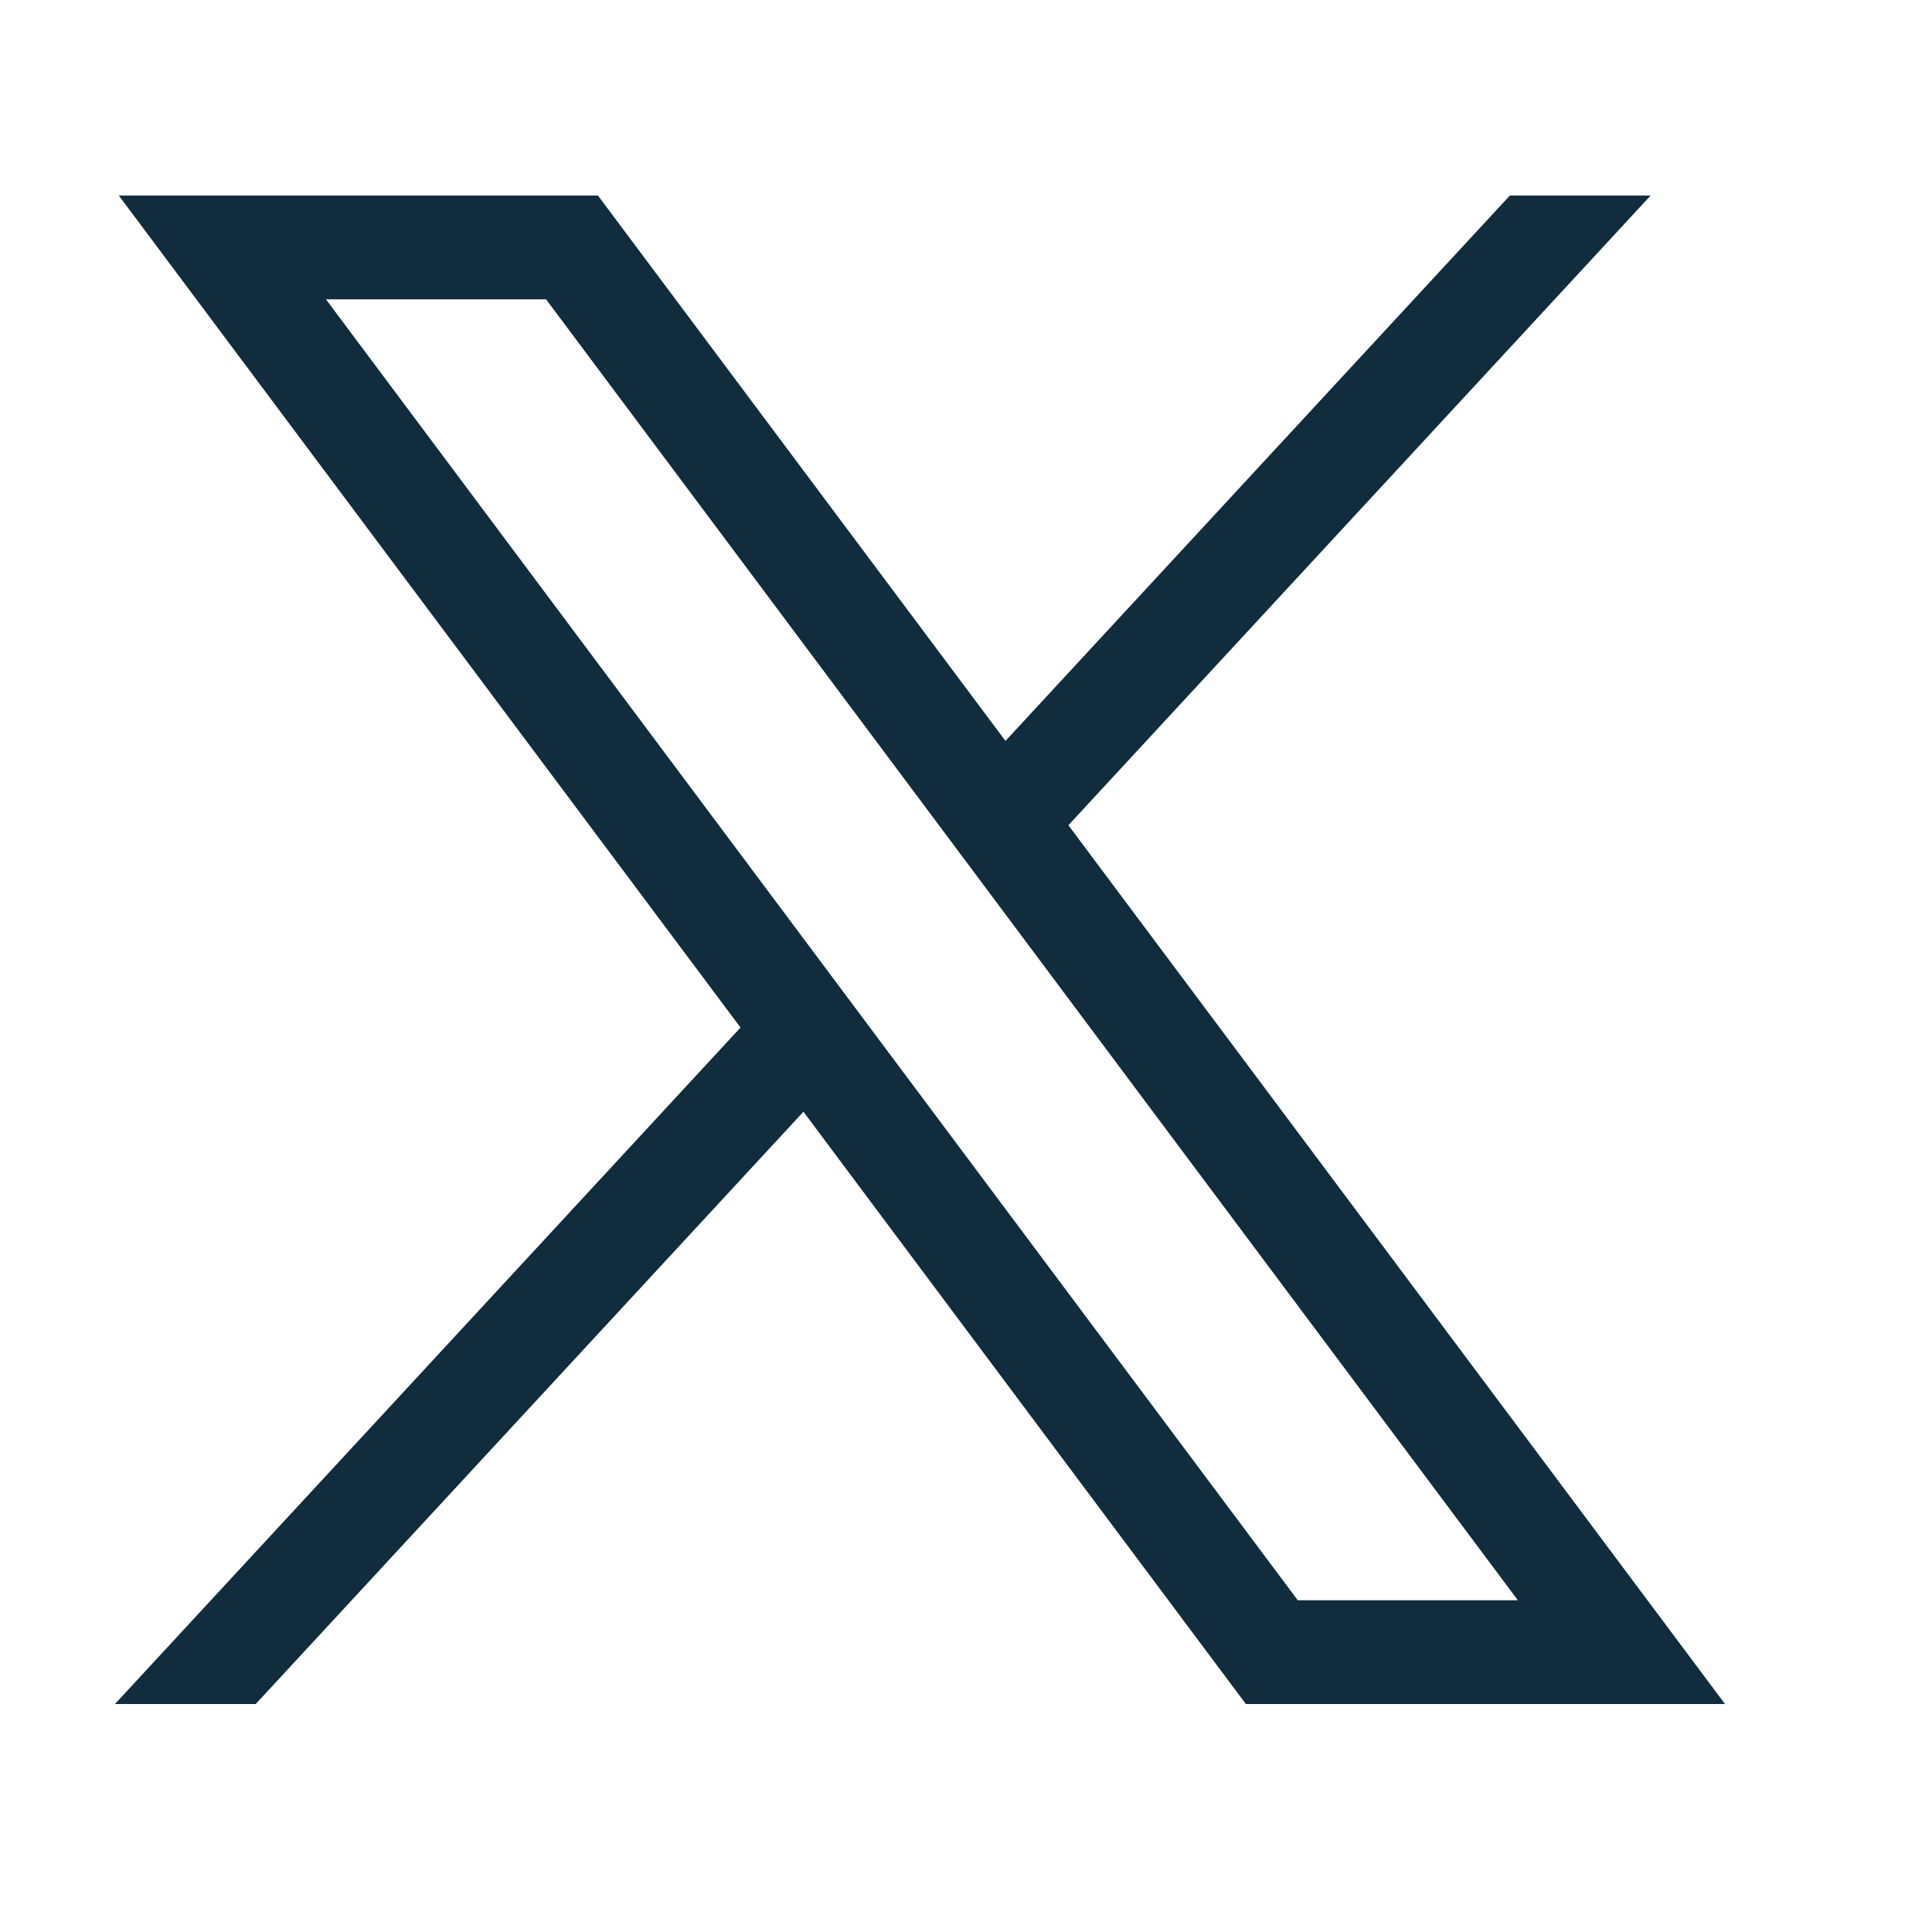
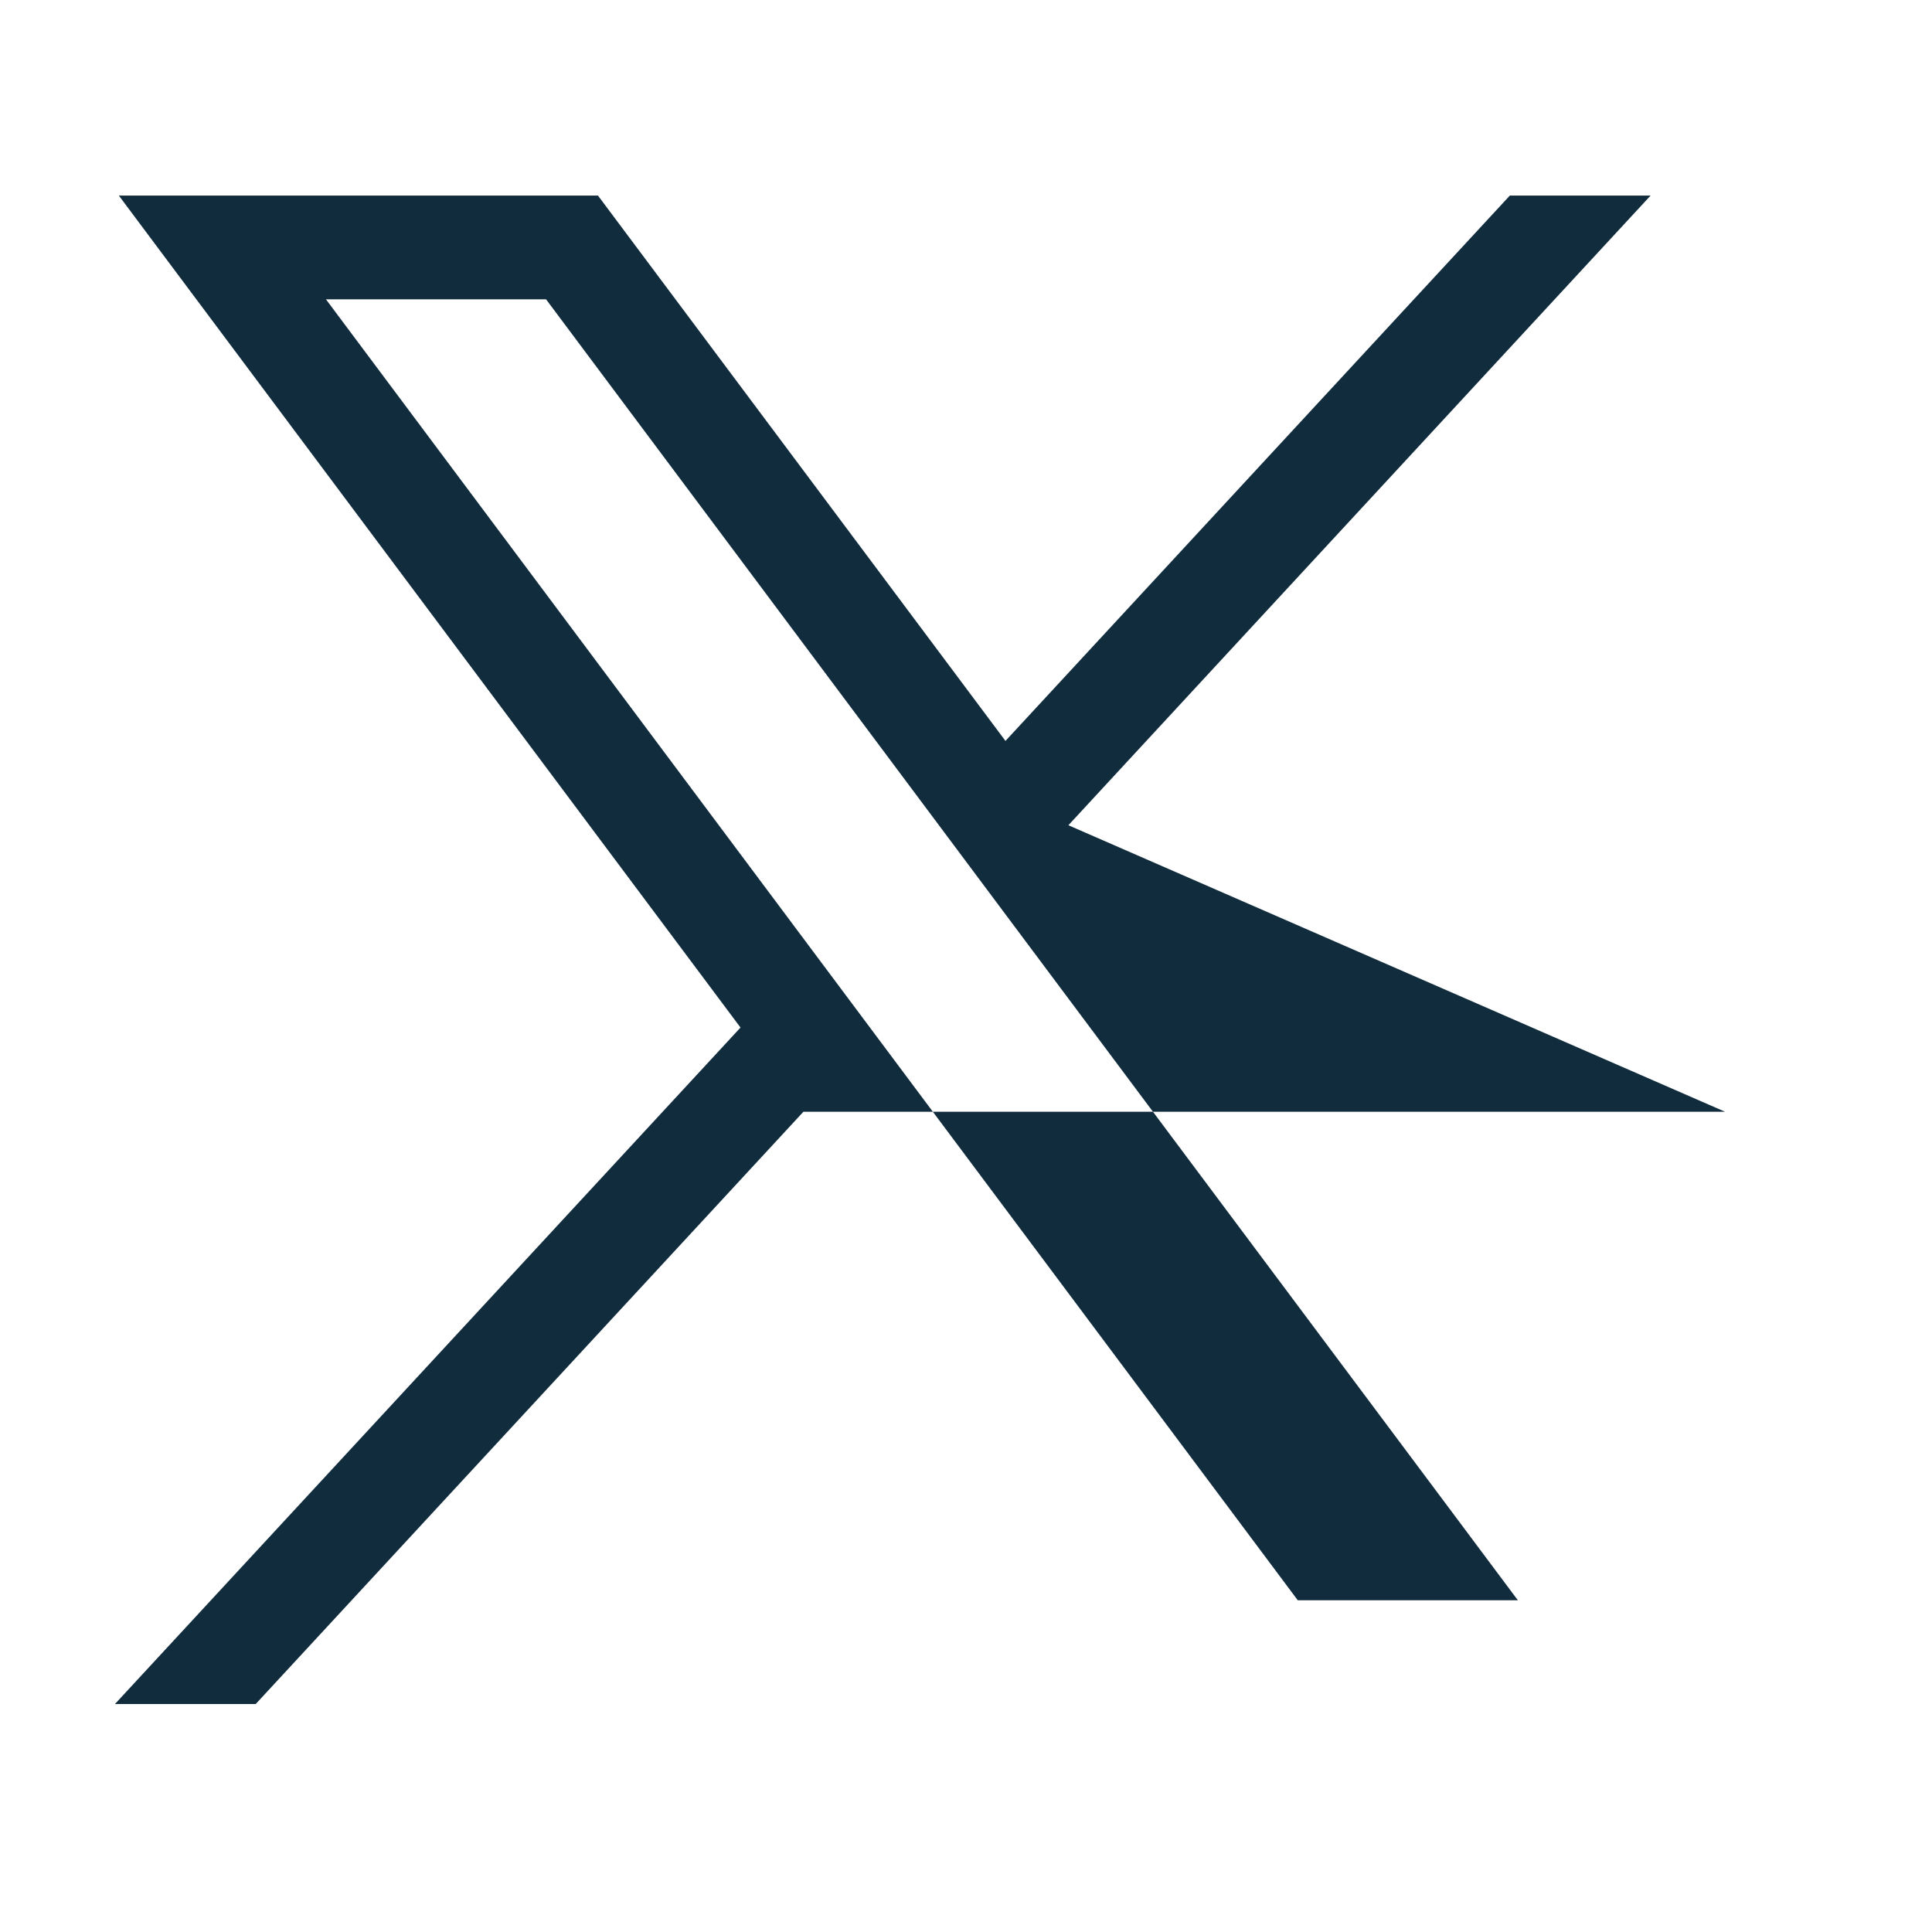
<svg xmlns="http://www.w3.org/2000/svg" width="14" height="14" viewBox="0 0 14 14" fill="none">
-   <path d="M0.861 1.417L5.366 7.446L0.833 12.348H1.853L5.822 8.056L9.028 12.348H12.5L7.742 5.98L11.961 1.417H10.941L7.286 5.369L4.333 1.417H0.861ZM2.362 2.169H3.957L10.999 11.596H9.404L2.362 2.169Z" fill="#102C3D" />
+   <path d="M0.861 1.417L5.366 7.446L0.833 12.348H1.853L5.822 8.056H12.5L7.742 5.98L11.961 1.417H10.941L7.286 5.369L4.333 1.417H0.861ZM2.362 2.169H3.957L10.999 11.596H9.404L2.362 2.169Z" fill="#102C3D" />
</svg>